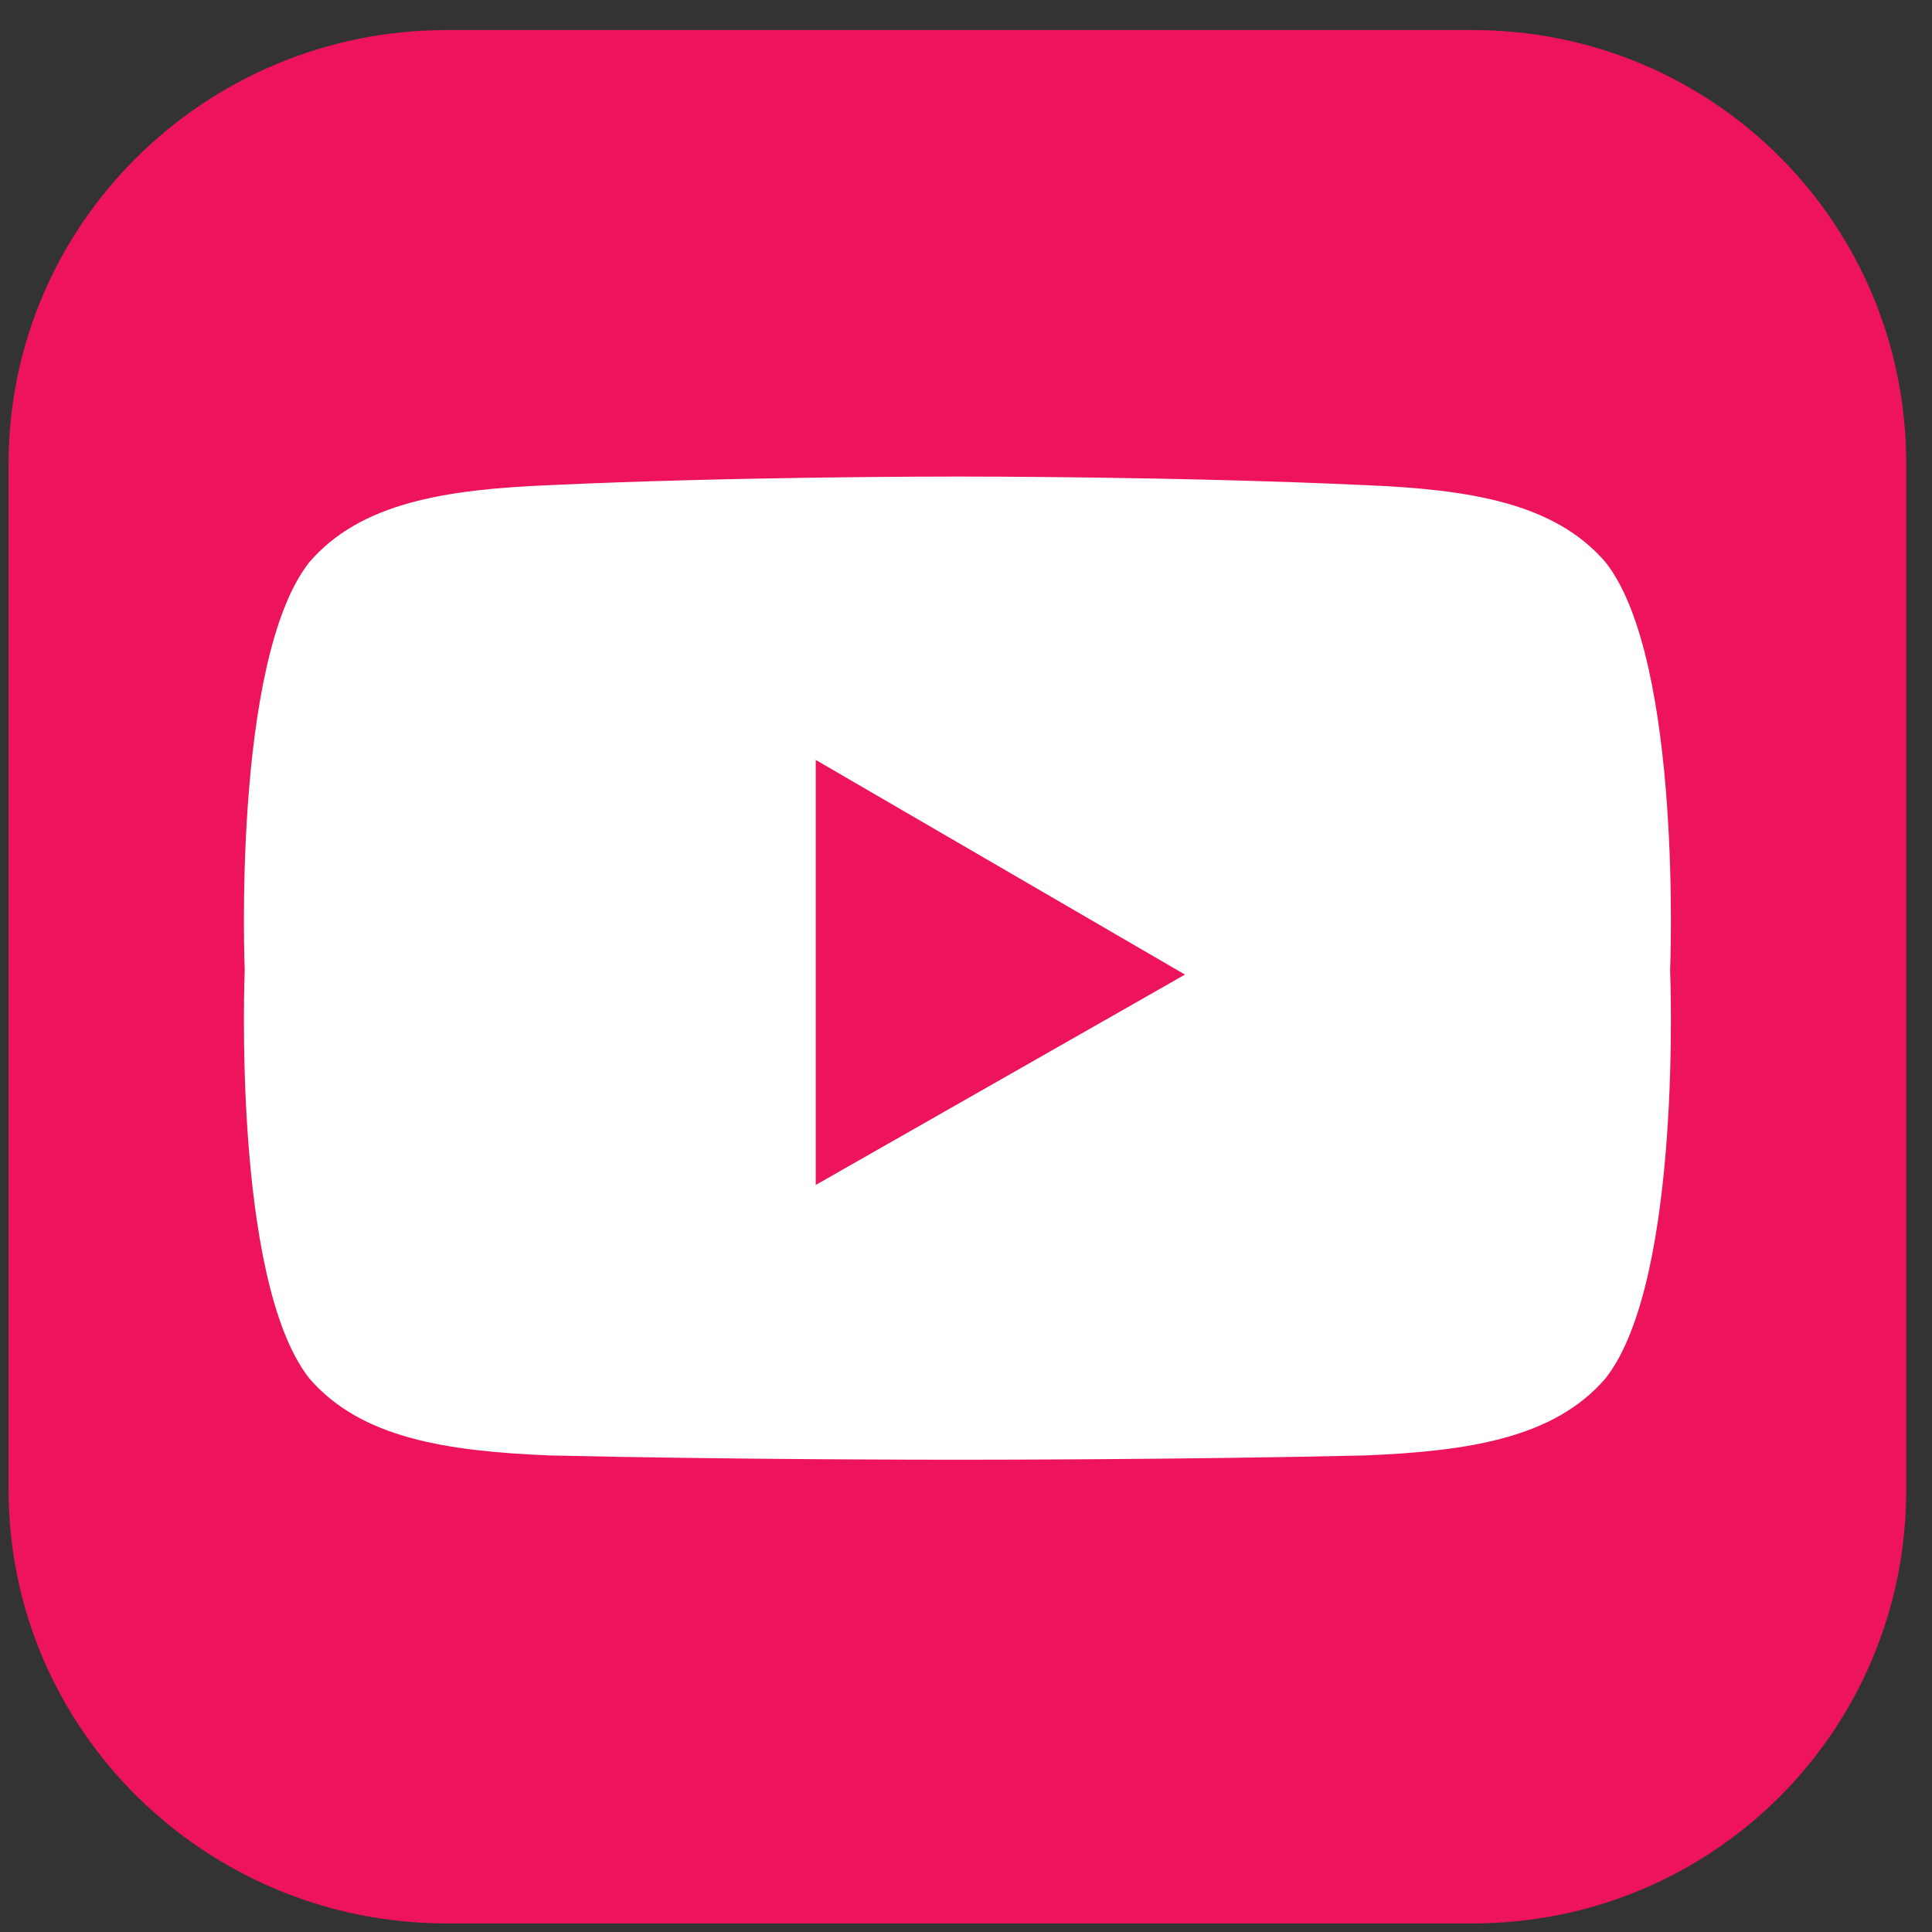
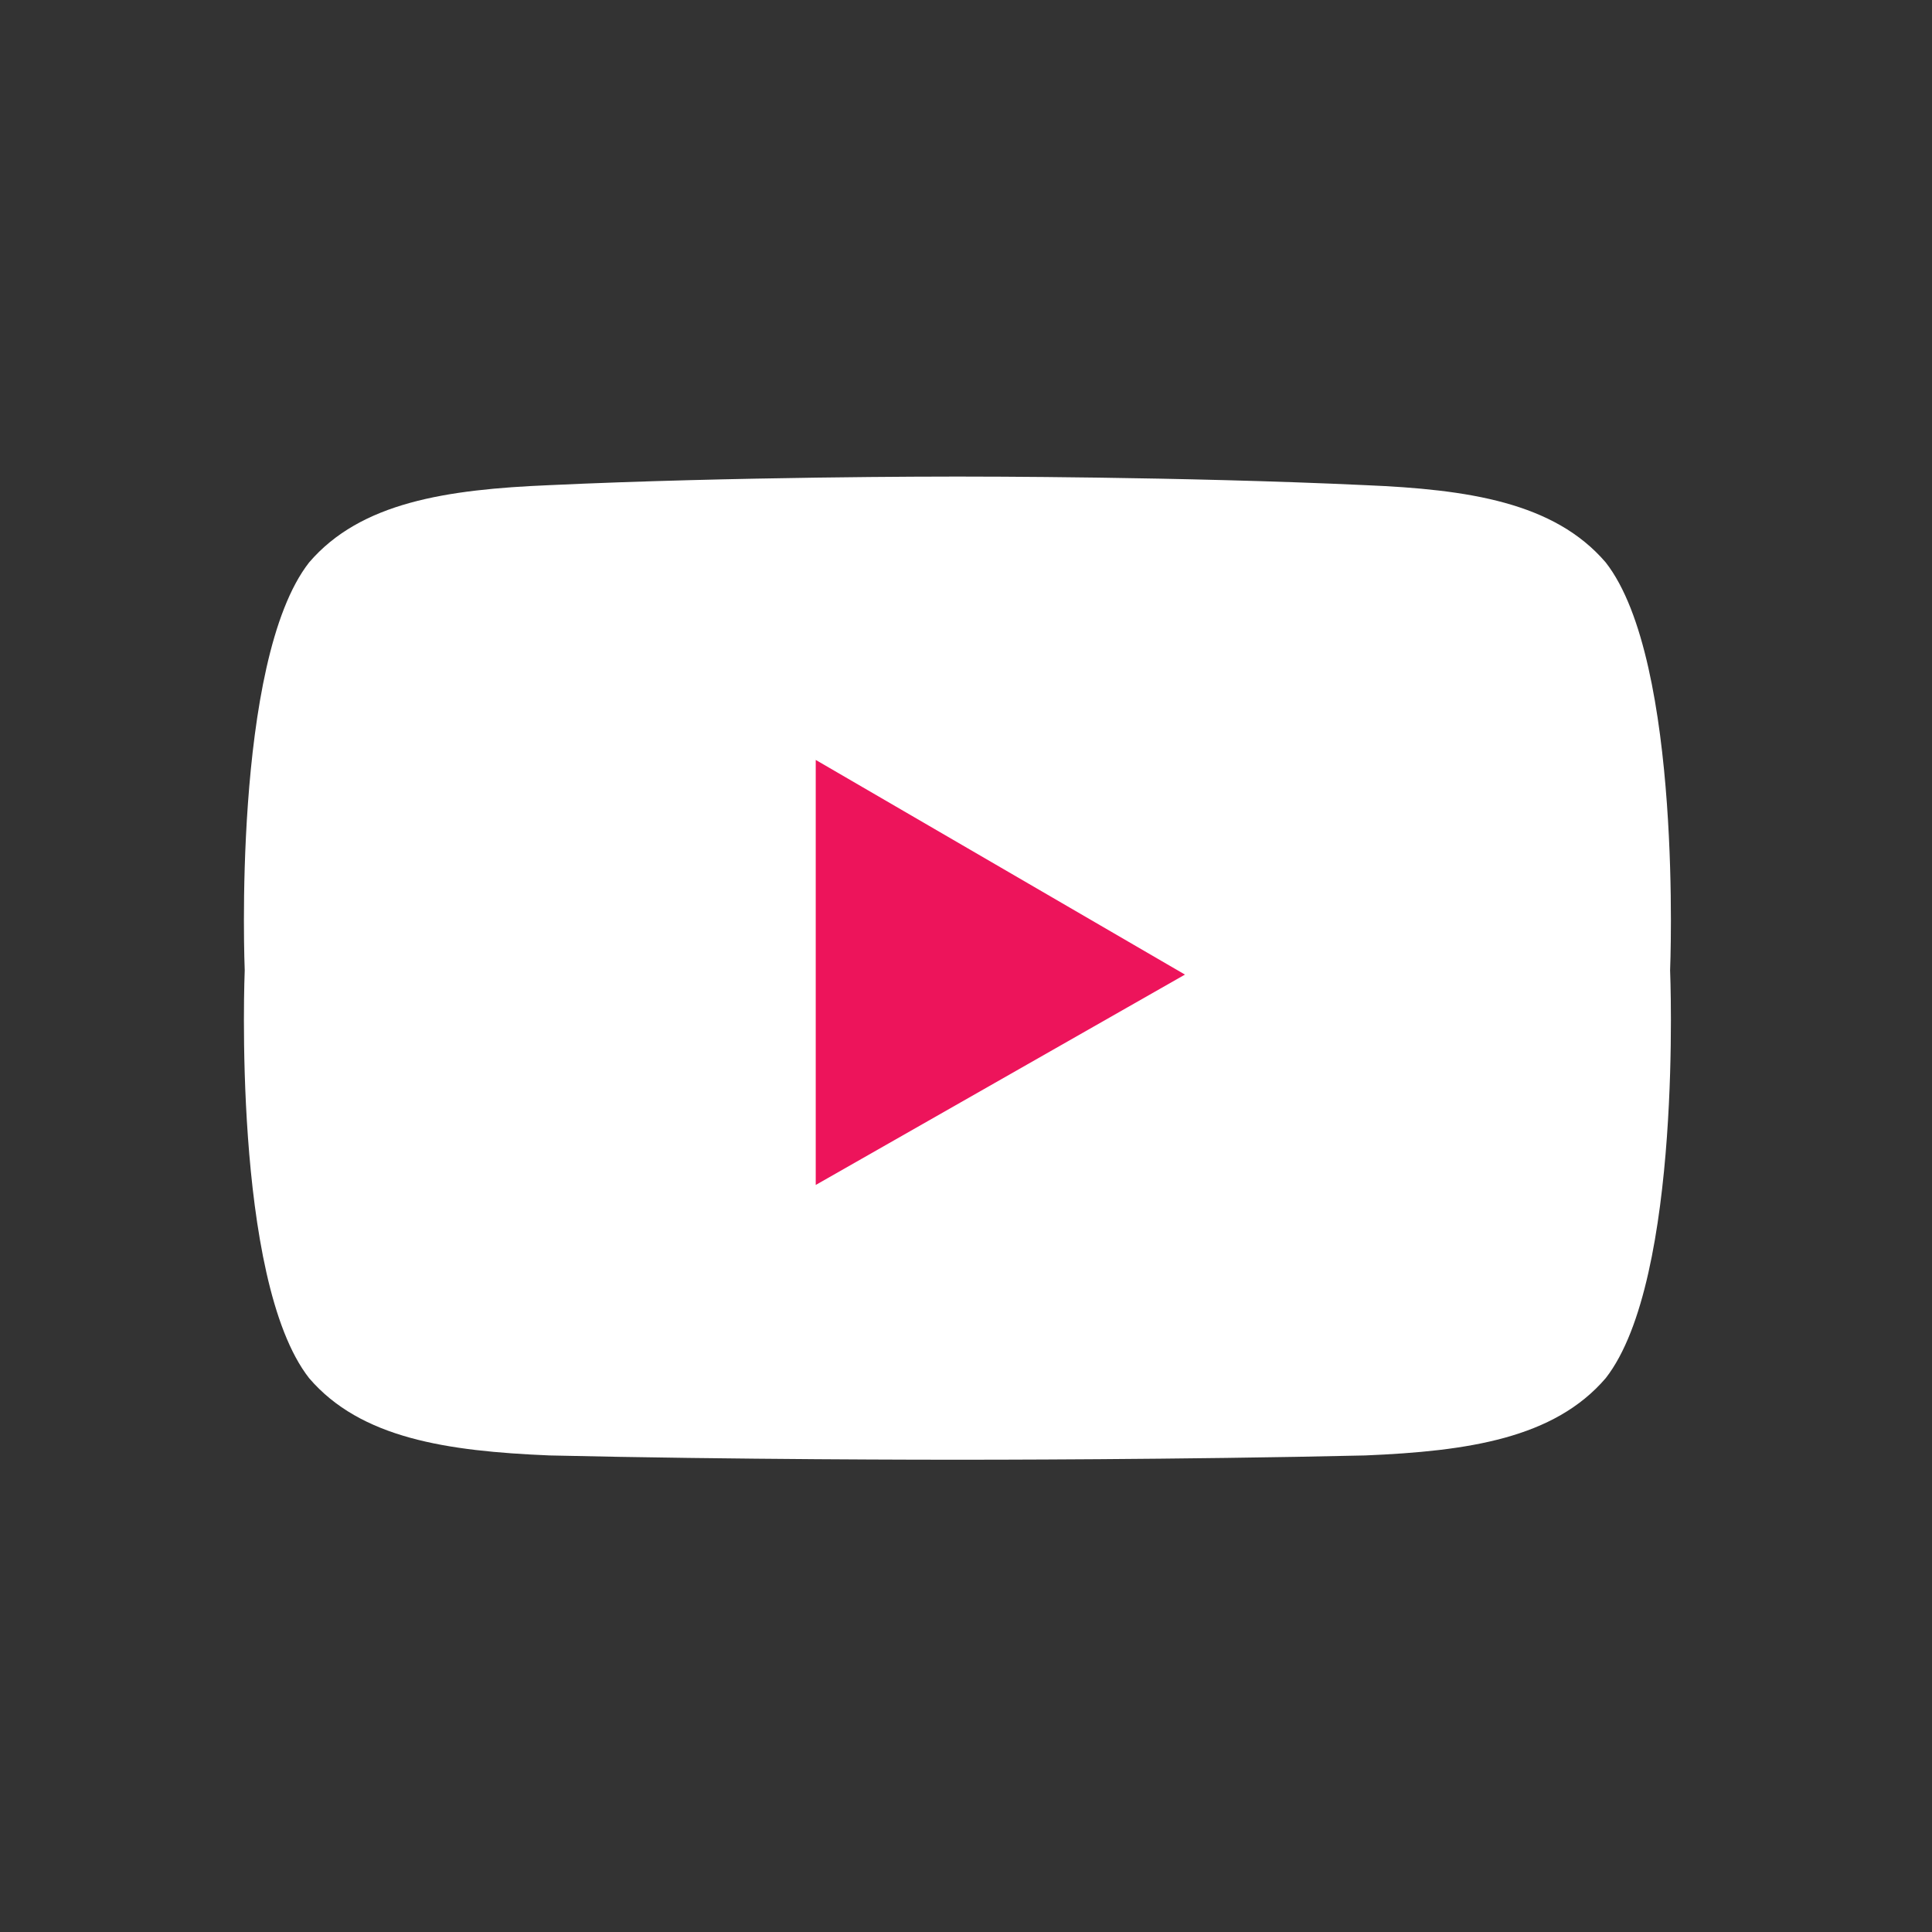
<svg xmlns="http://www.w3.org/2000/svg" version="1.2" viewBox="0 0 45 45" width="45" height="45">
  <rect x="0" y="0" width="45" height="45" fill="#333333" stroke="none" />
  <style>.a{fill:#ed145b}.b{fill:#fff}</style>
-   <path class="a" d="m44.4 10.8v23.9c0 5.6-4.5 10.1-10.1 10.1h-23.9c-5.6 0-10.2-4.5-10.2-10.1v-23.9c0-5.6 4.6-10.1 10.2-10.1h23.9c5.6 0 10.1 4.5 10.1 10.1z" />
  <path class="b" d="m37.4 32.1c-1.2 1.4-3.2 1.7-5.6 1.8-4.3 0.1-9.1 0.1-9.5 0.1-0.4 0-5.2 0-9.5-0.1-2.4-0.1-4.4-0.4-5.6-1.8-1.8-2.3-1.5-9.5-1.5-9.5 0 0-0.3-7.2 1.5-9.5 1.2-1.4 3.2-1.7 5.6-1.8 4.3-0.2 9.1-0.2 9.5-0.2 0.4 0 5.2 0 9.5 0.2 2.4 0.1 4.4 0.4 5.6 1.8 1.8 2.3 1.5 9.5 1.5 9.5 0 0 0.3 7.2-1.5 9.5z" />
  <path class="a" d="m27.6 22.7l-8.6 4.9v-9.9z" />
</svg>